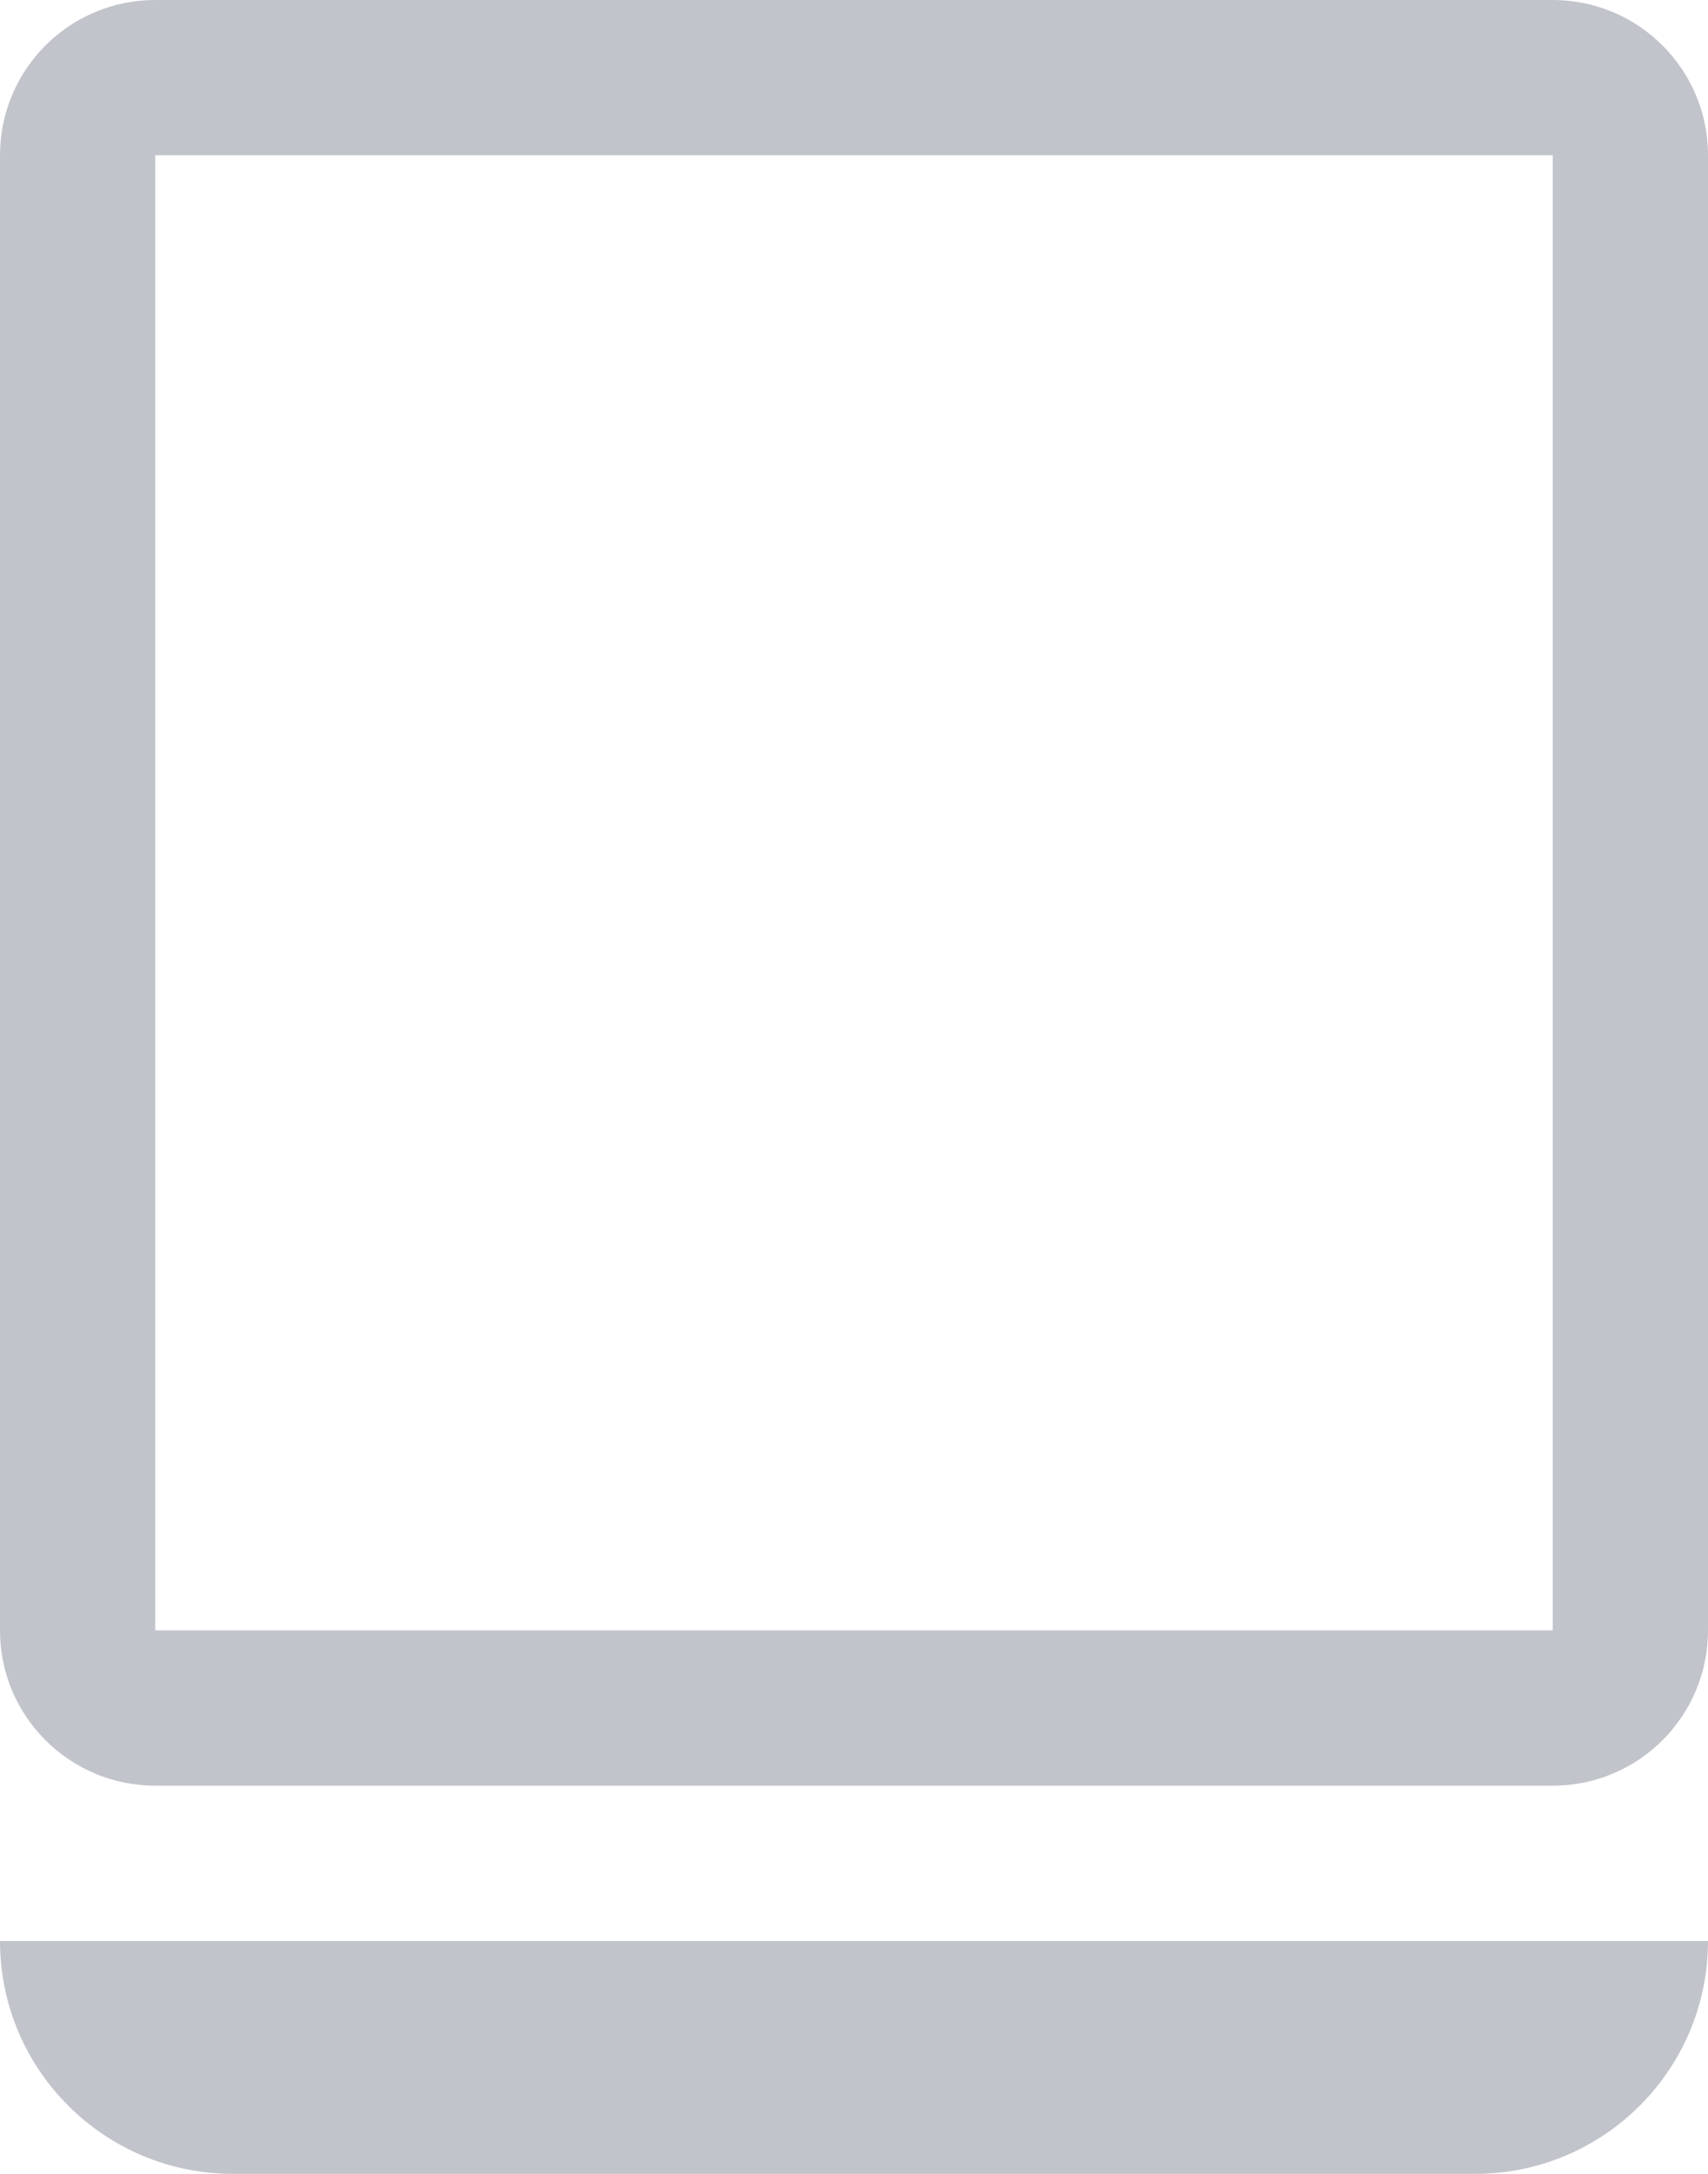
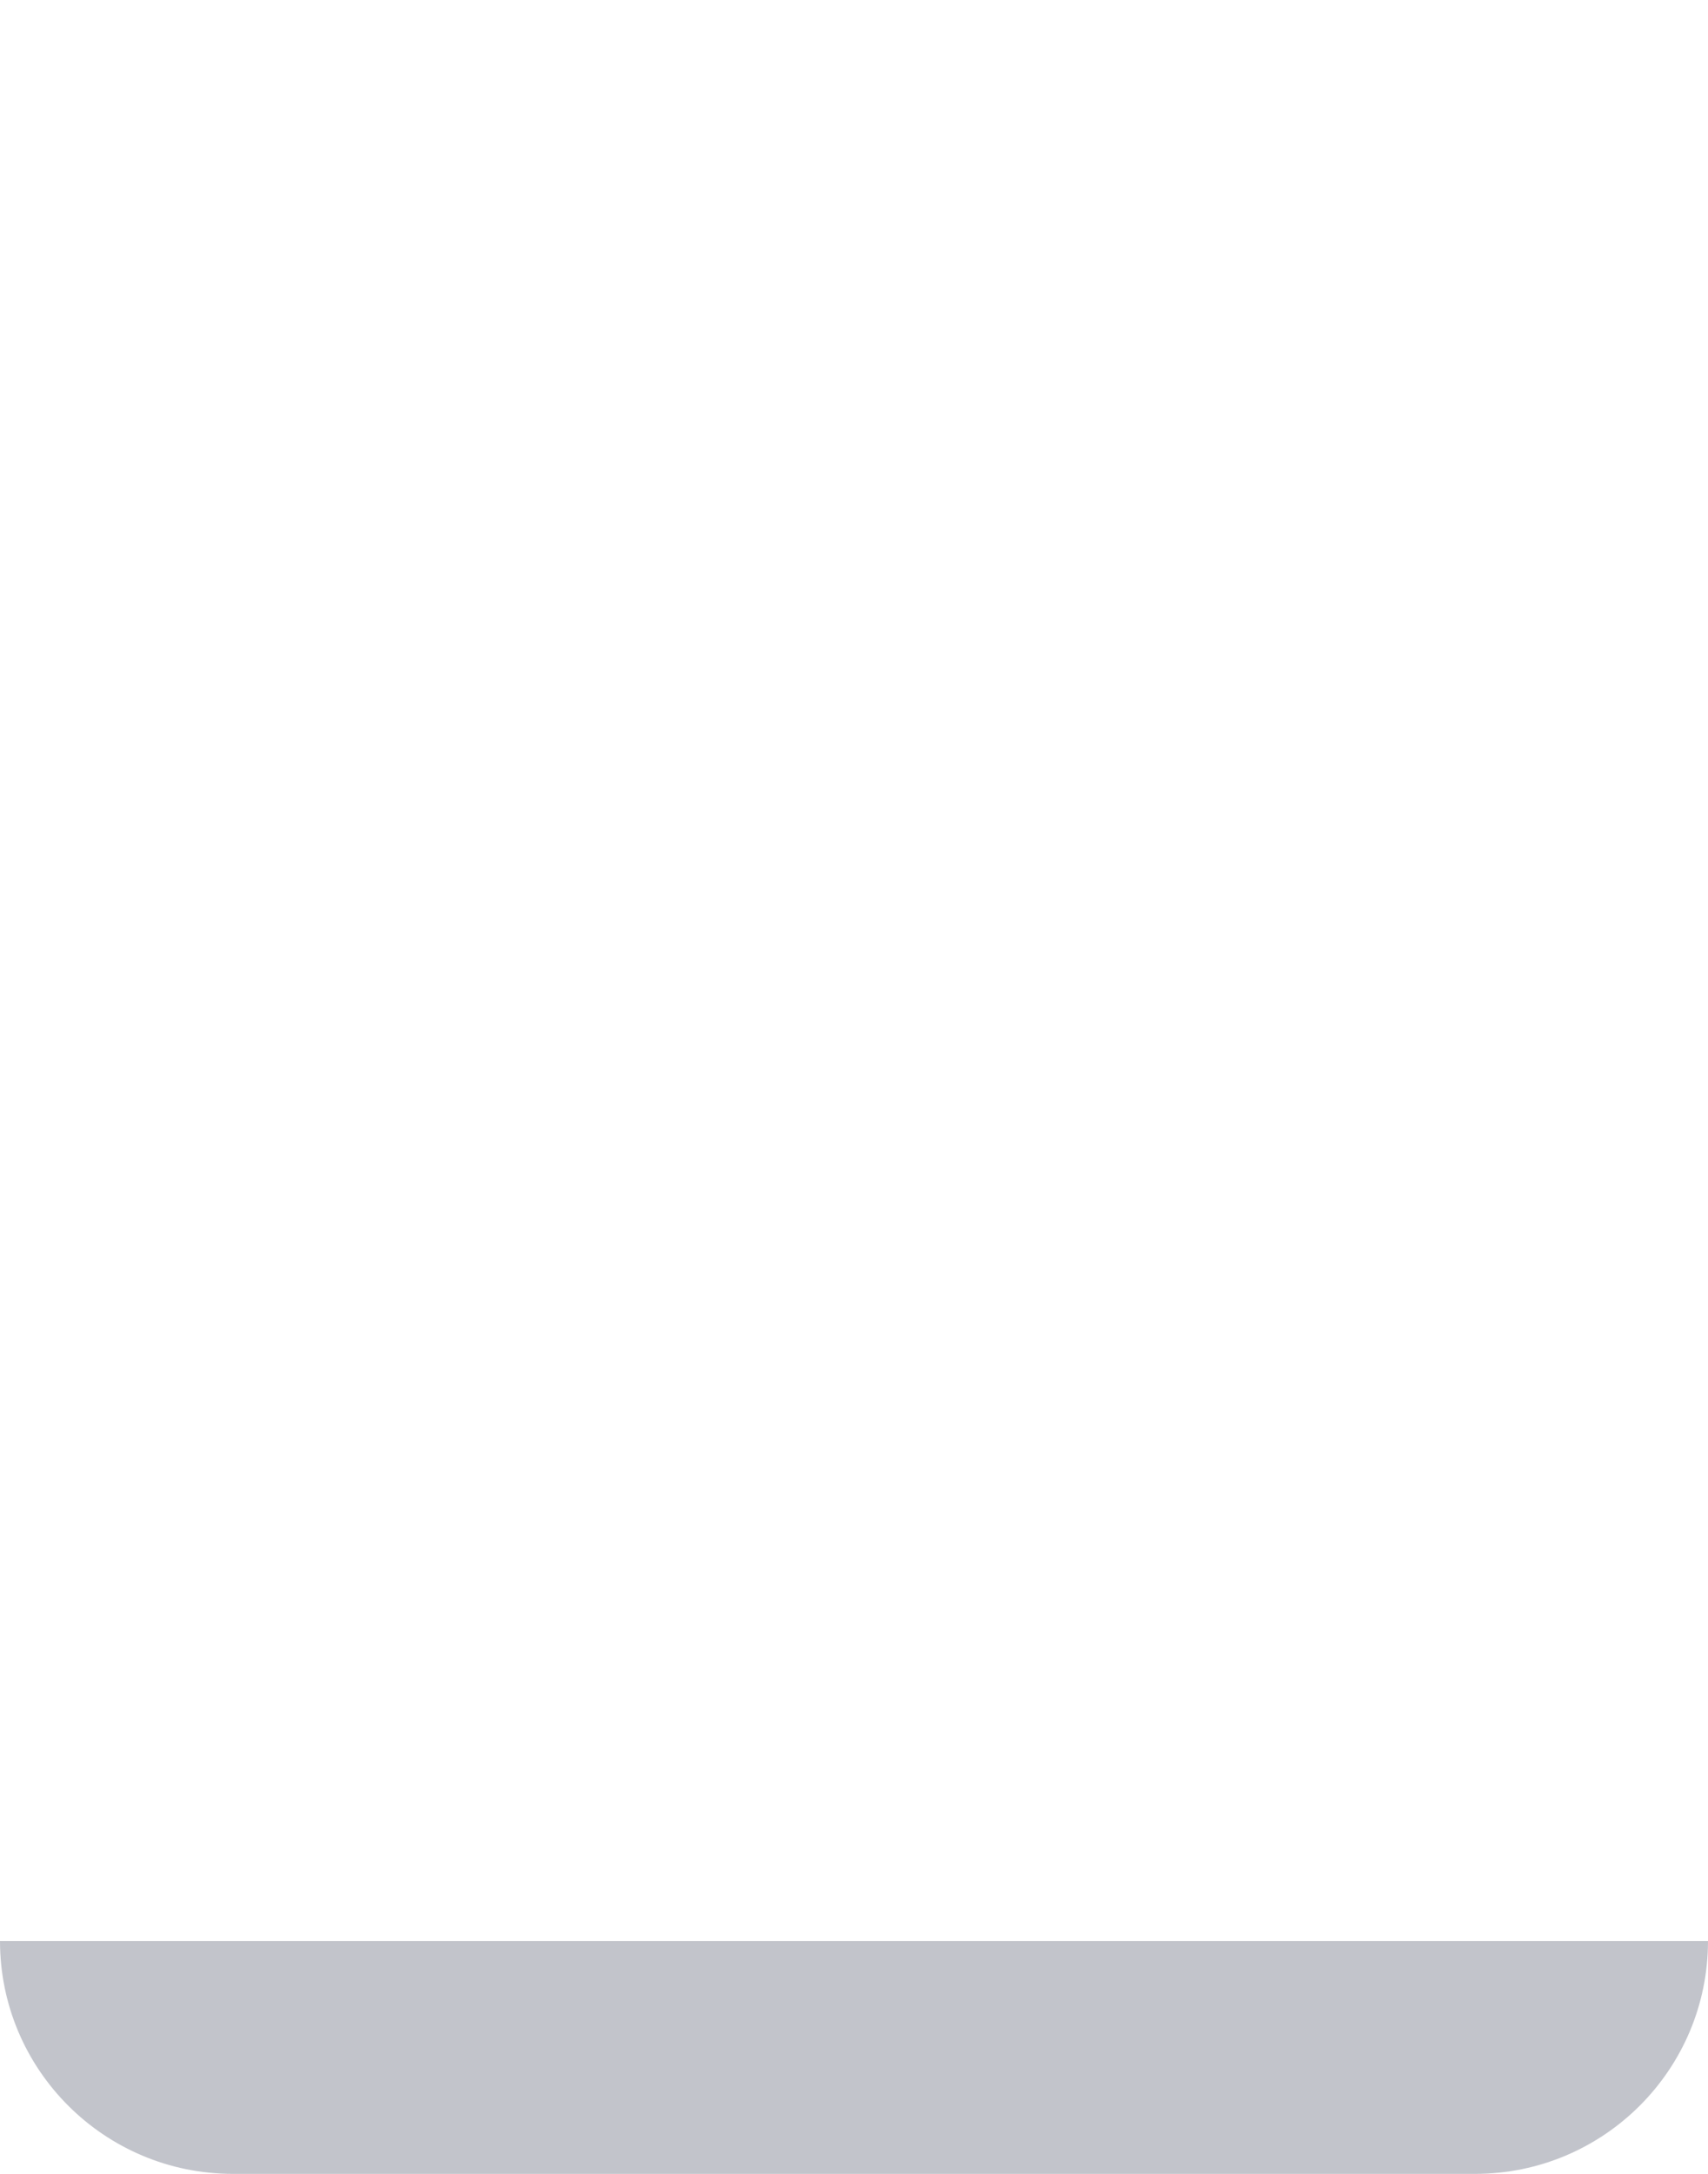
<svg xmlns="http://www.w3.org/2000/svg" width="22" height="28" viewBox="0 0 22 28" fill="none">
  <g clip-path="url(#clip0_11717_2747)">
-     <path fill-rule="evenodd" clip-rule="evenodd" d="M20 2H2V21H20V2ZM2 0C0.895 0 0 0.895 0 2V21C0 22.105 0.895 23 2 23H20C21.105 23 22 22.105 22 21V2C22 0.895 21.105 0 20 0H2Z" fill="#C2C4CB" />
    <path d="M0 25H22C22 26.657 20.657 28 19 28H3C1.343 28 0 26.657 0 25Z" fill="#C2C4CB" />
  </g>
  <defs>
    <clipPath id="clip0_11717_2747">
      <rect width="22" height="28" fill="white" />
    </clipPath>
  </defs>
</svg>